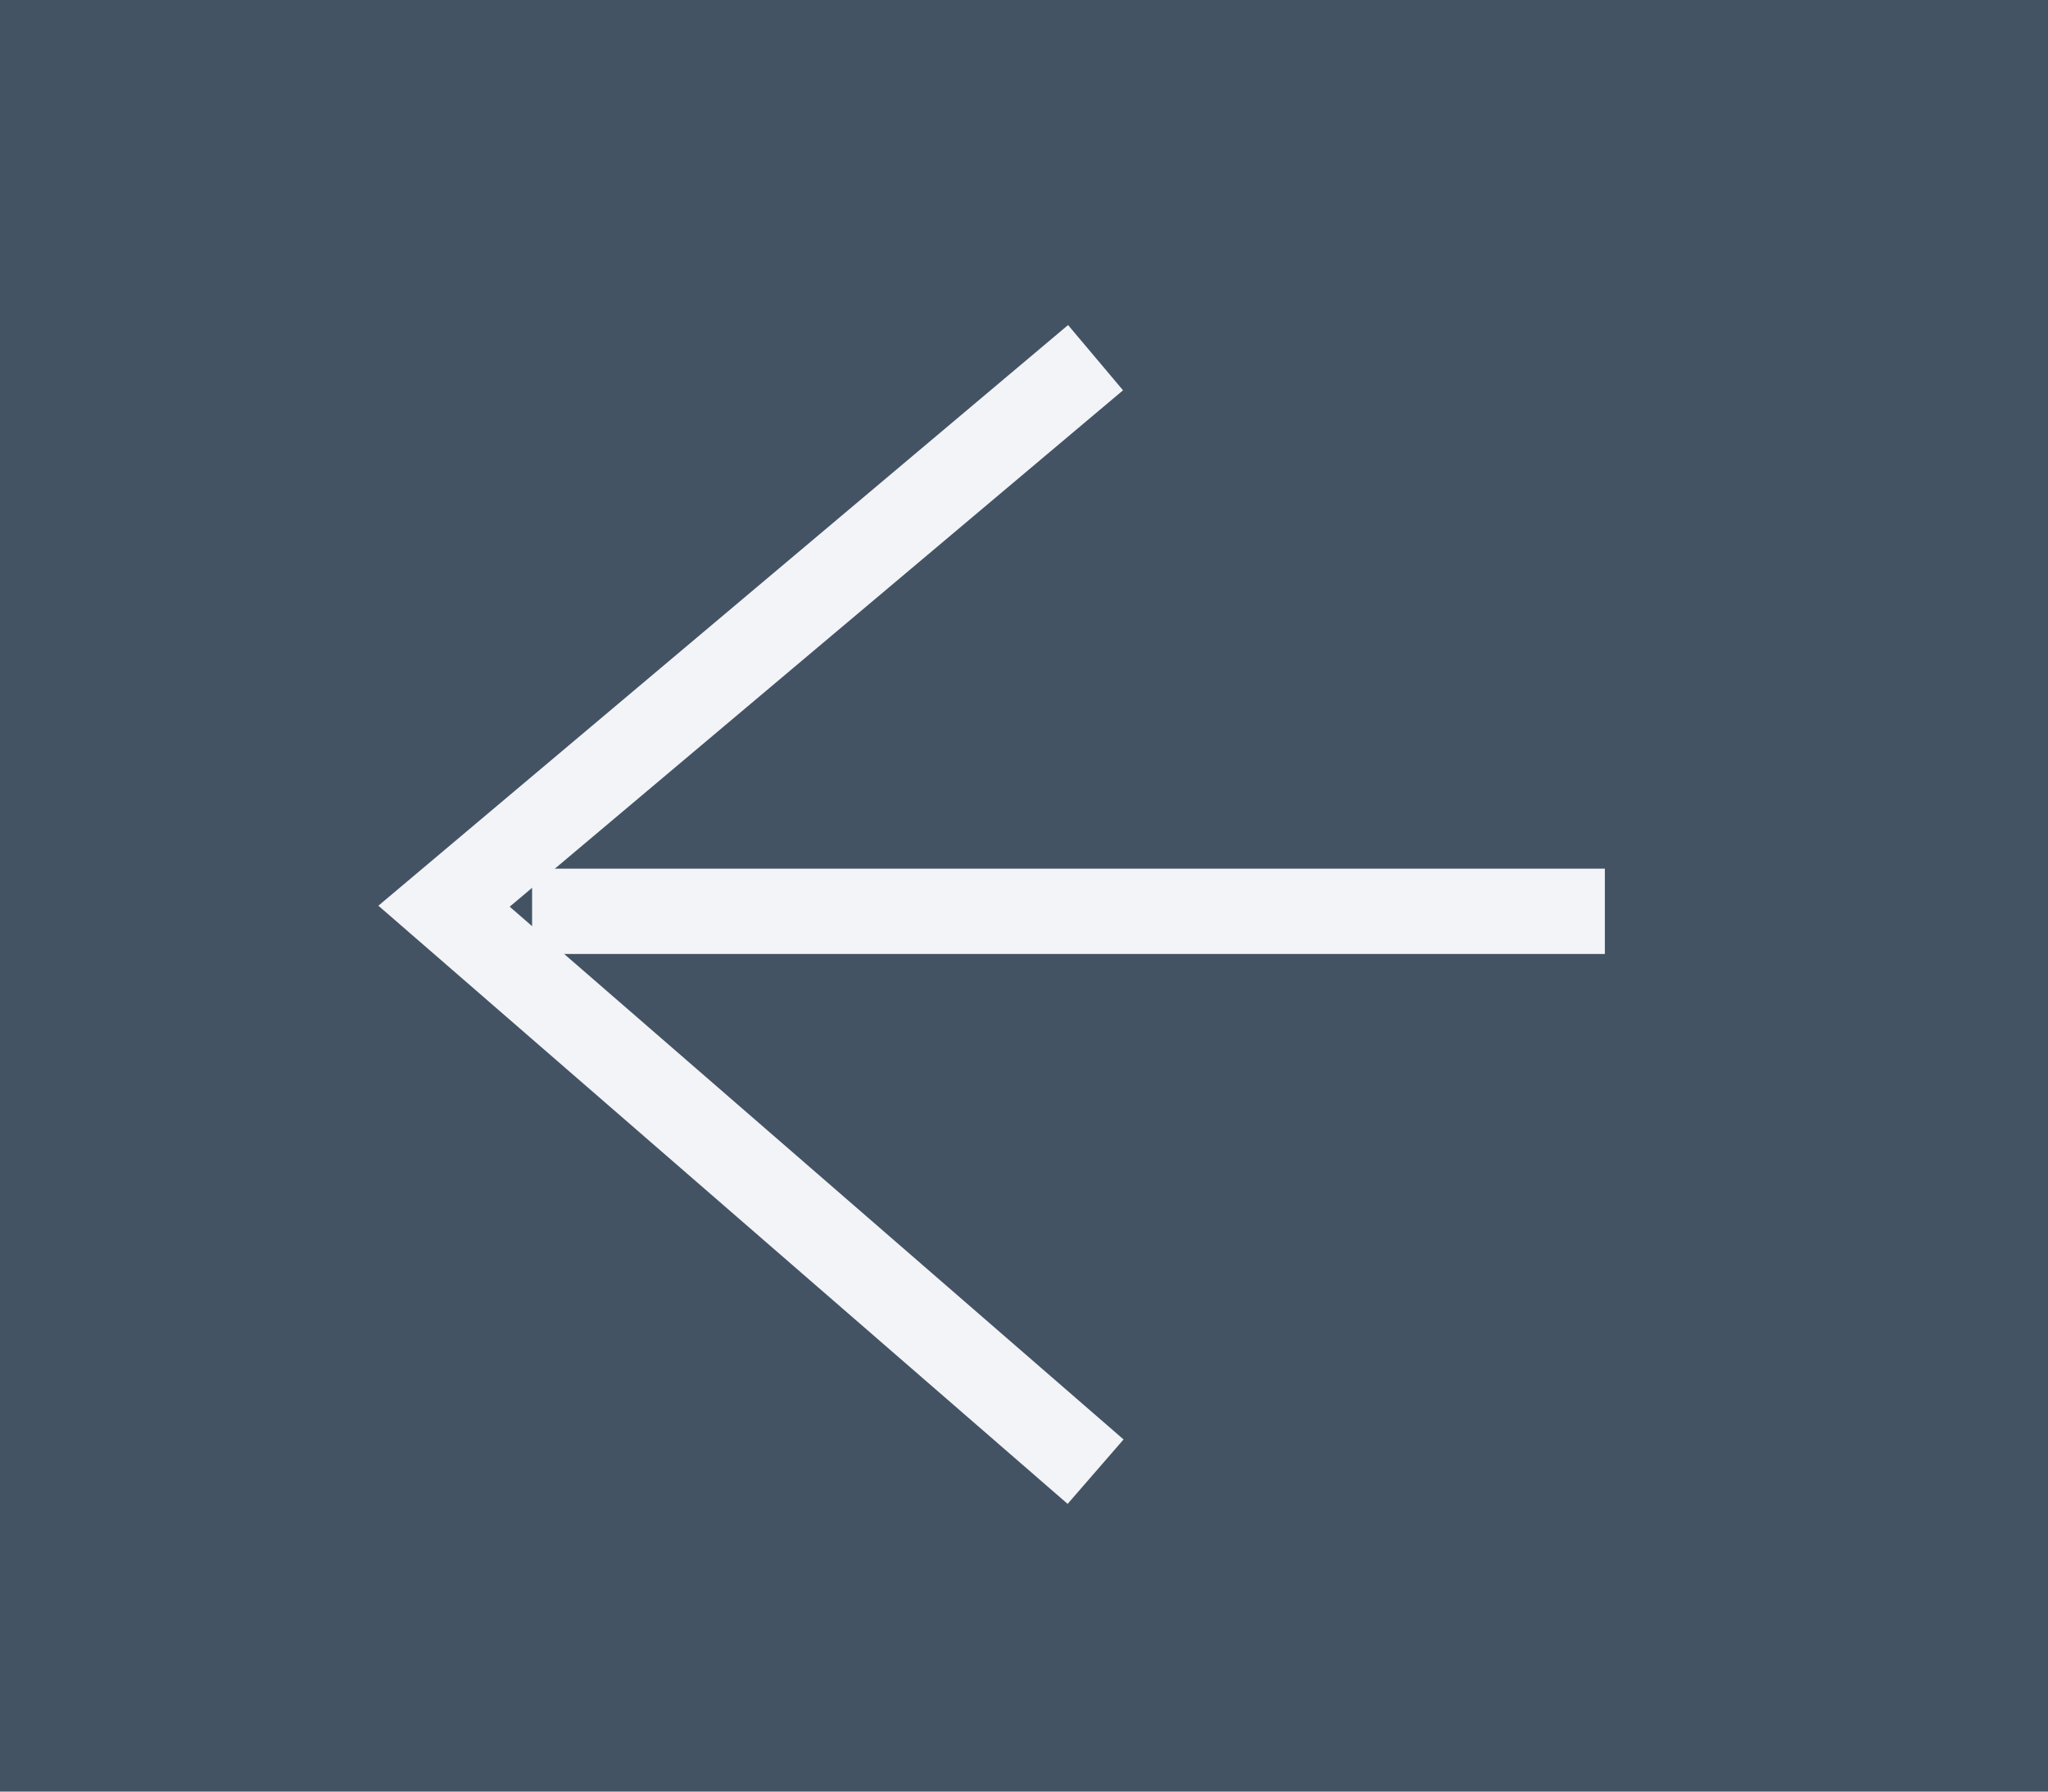
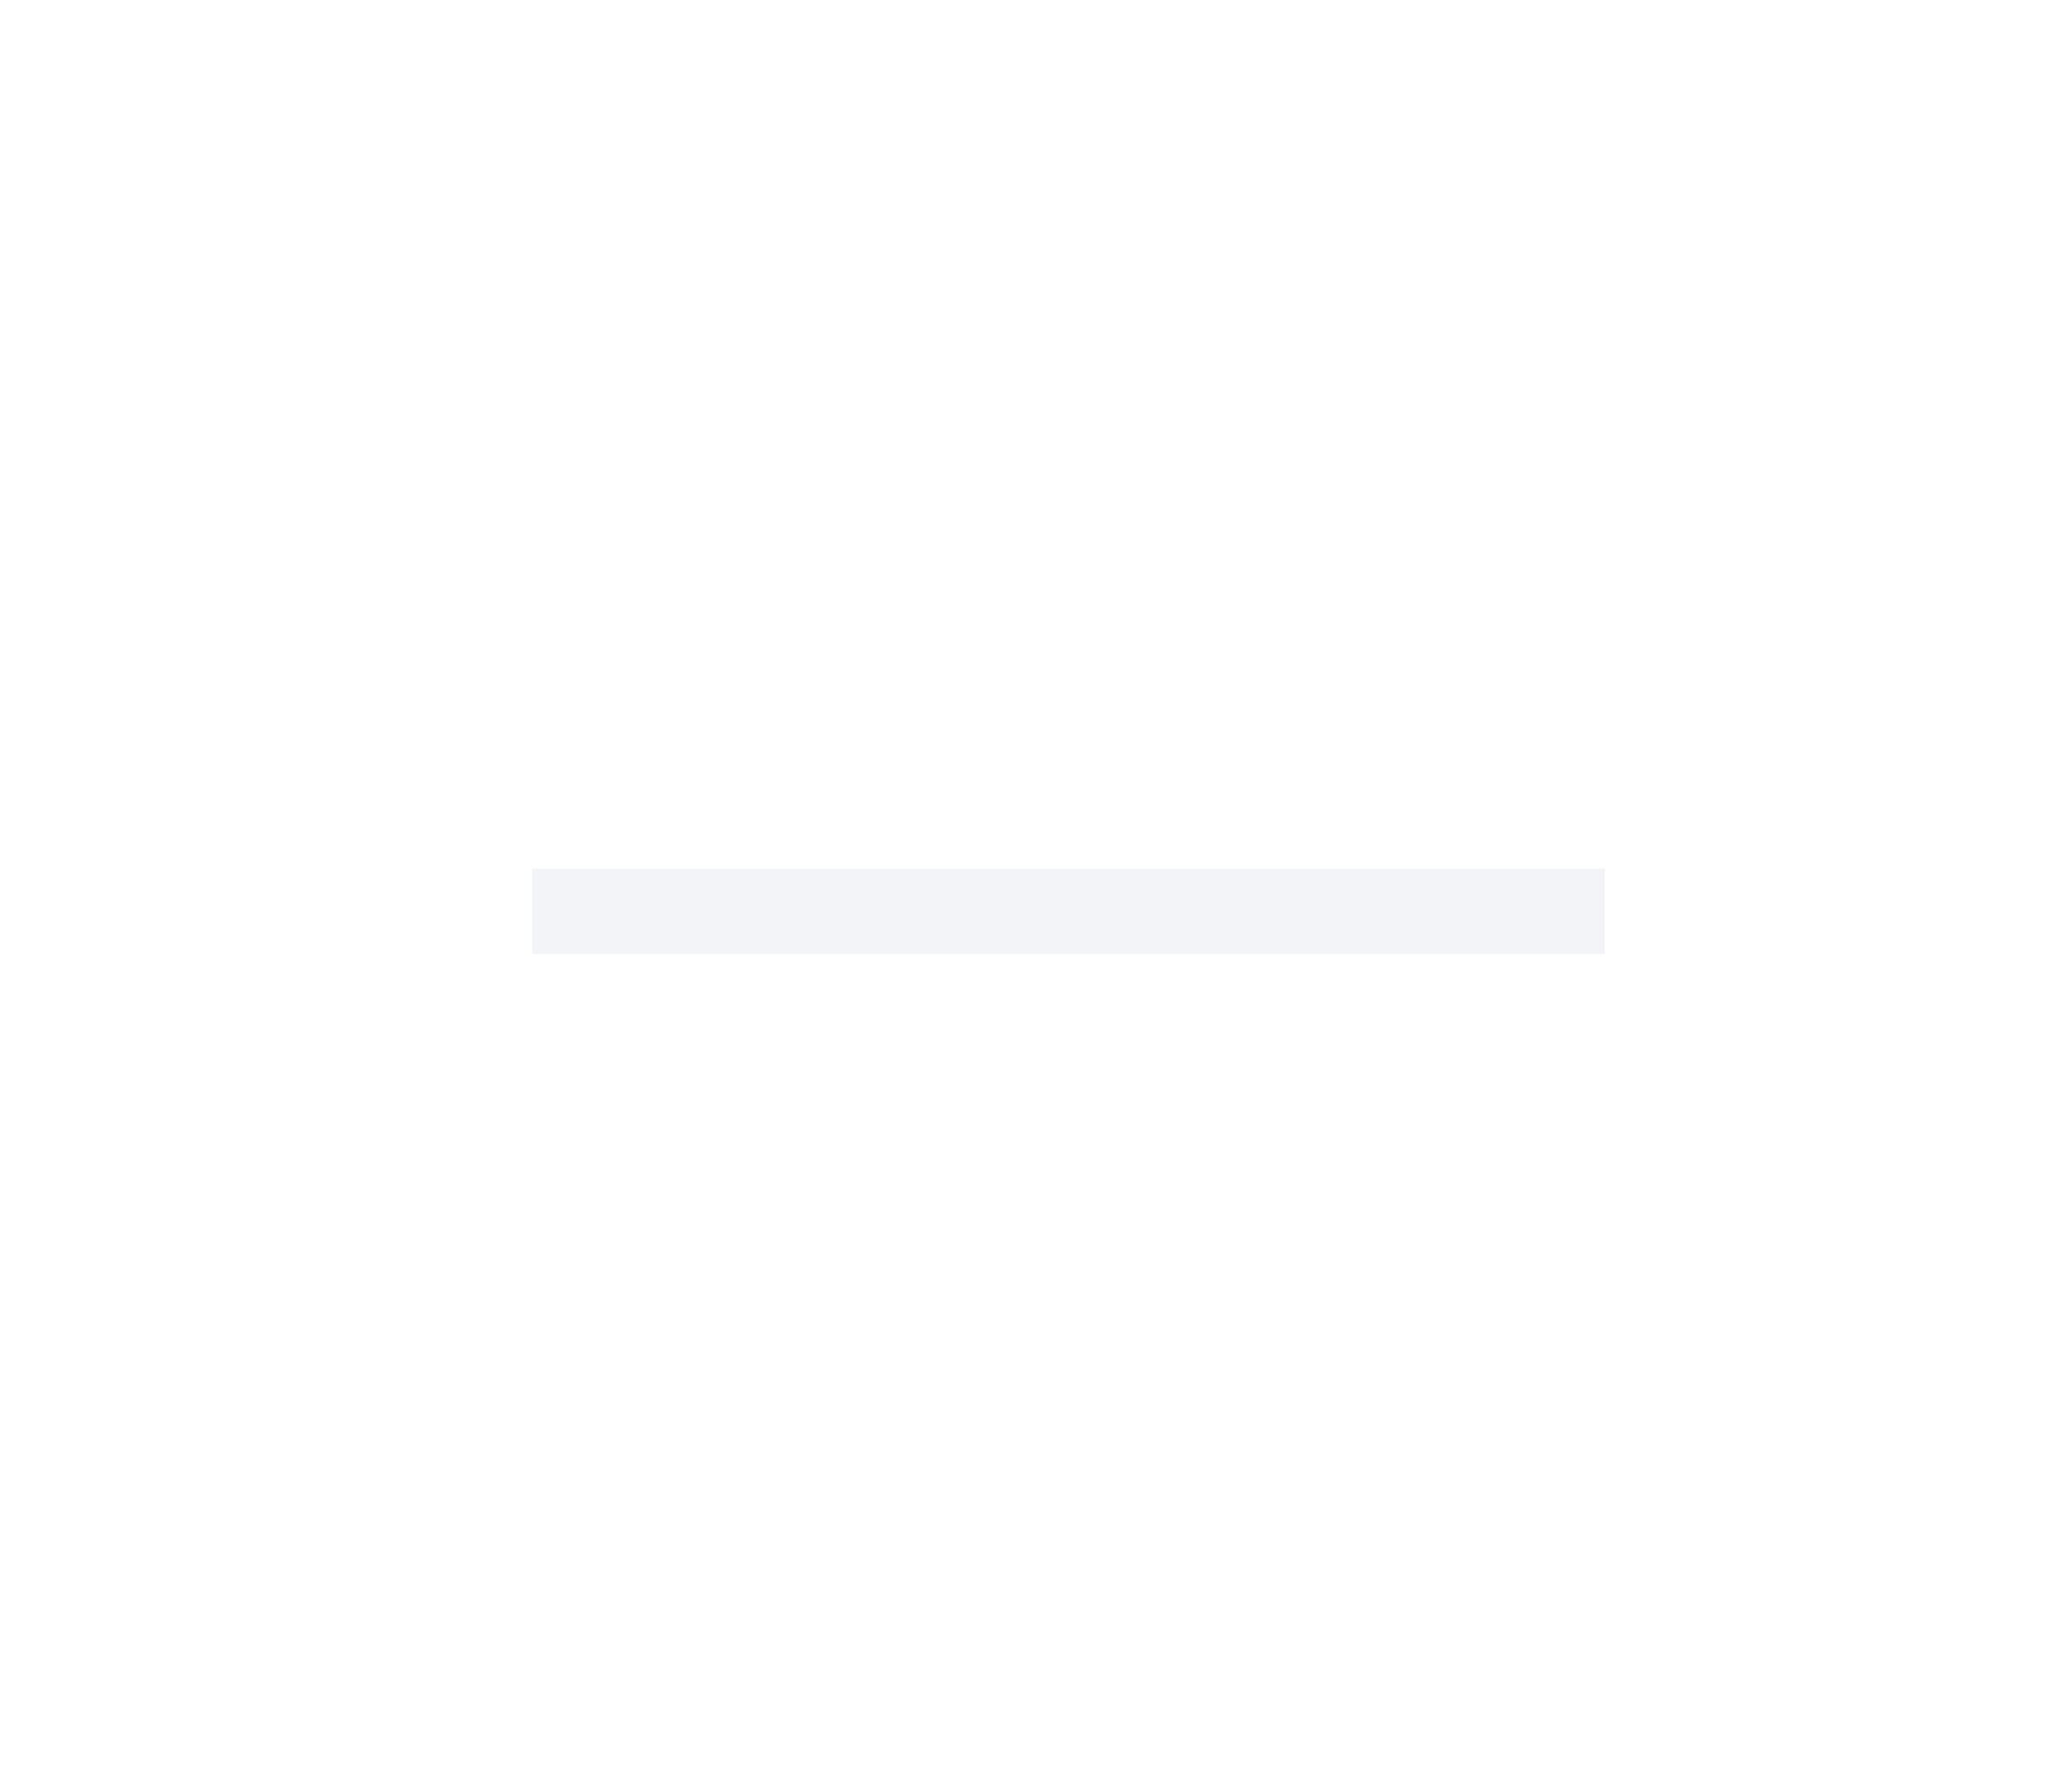
<svg xmlns="http://www.w3.org/2000/svg" width="48" height="42">
  <g fill="none" fill-rule="nonzero">
-     <path fill="#435364" d="M0 0h48v42H0z" />
    <g stroke="#F2F4F7" stroke-width="2">
-       <path d="M25.678 34.5L10.407 21.244l15.27-12.859" />
      <path stroke-linecap="square" d="M13.471 21.364h23.143" />
    </g>
  </g>
</svg>